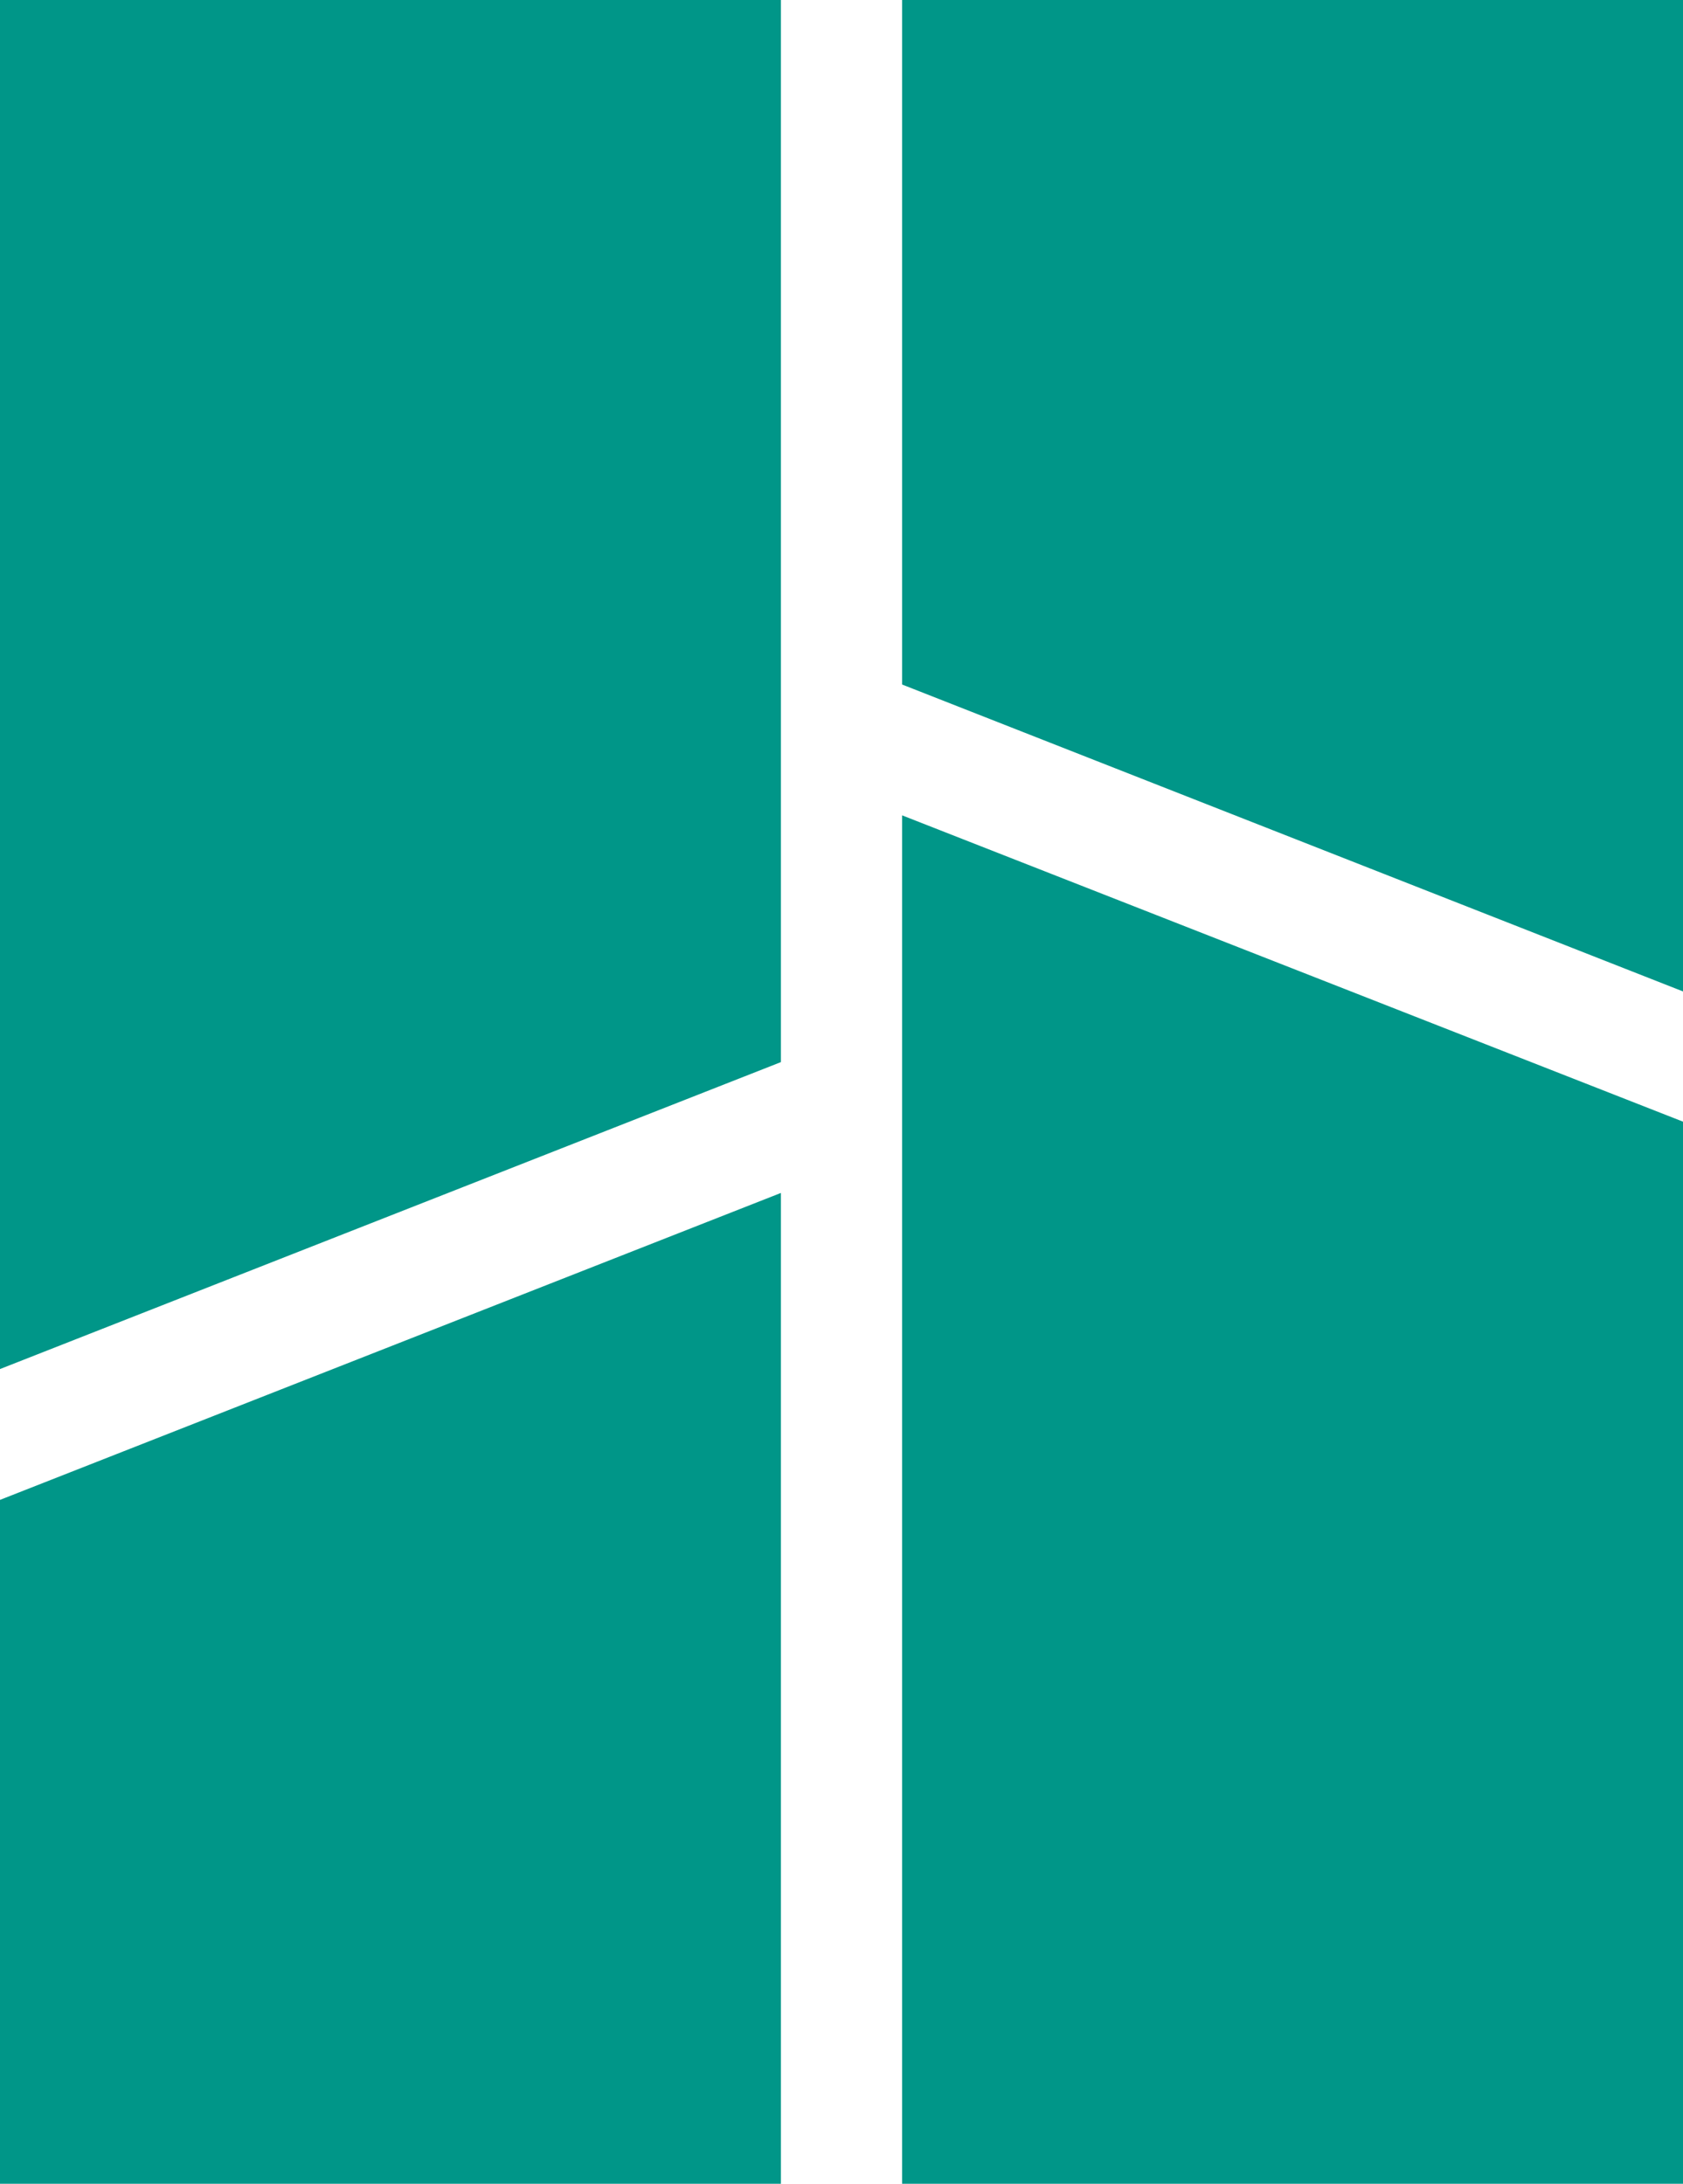
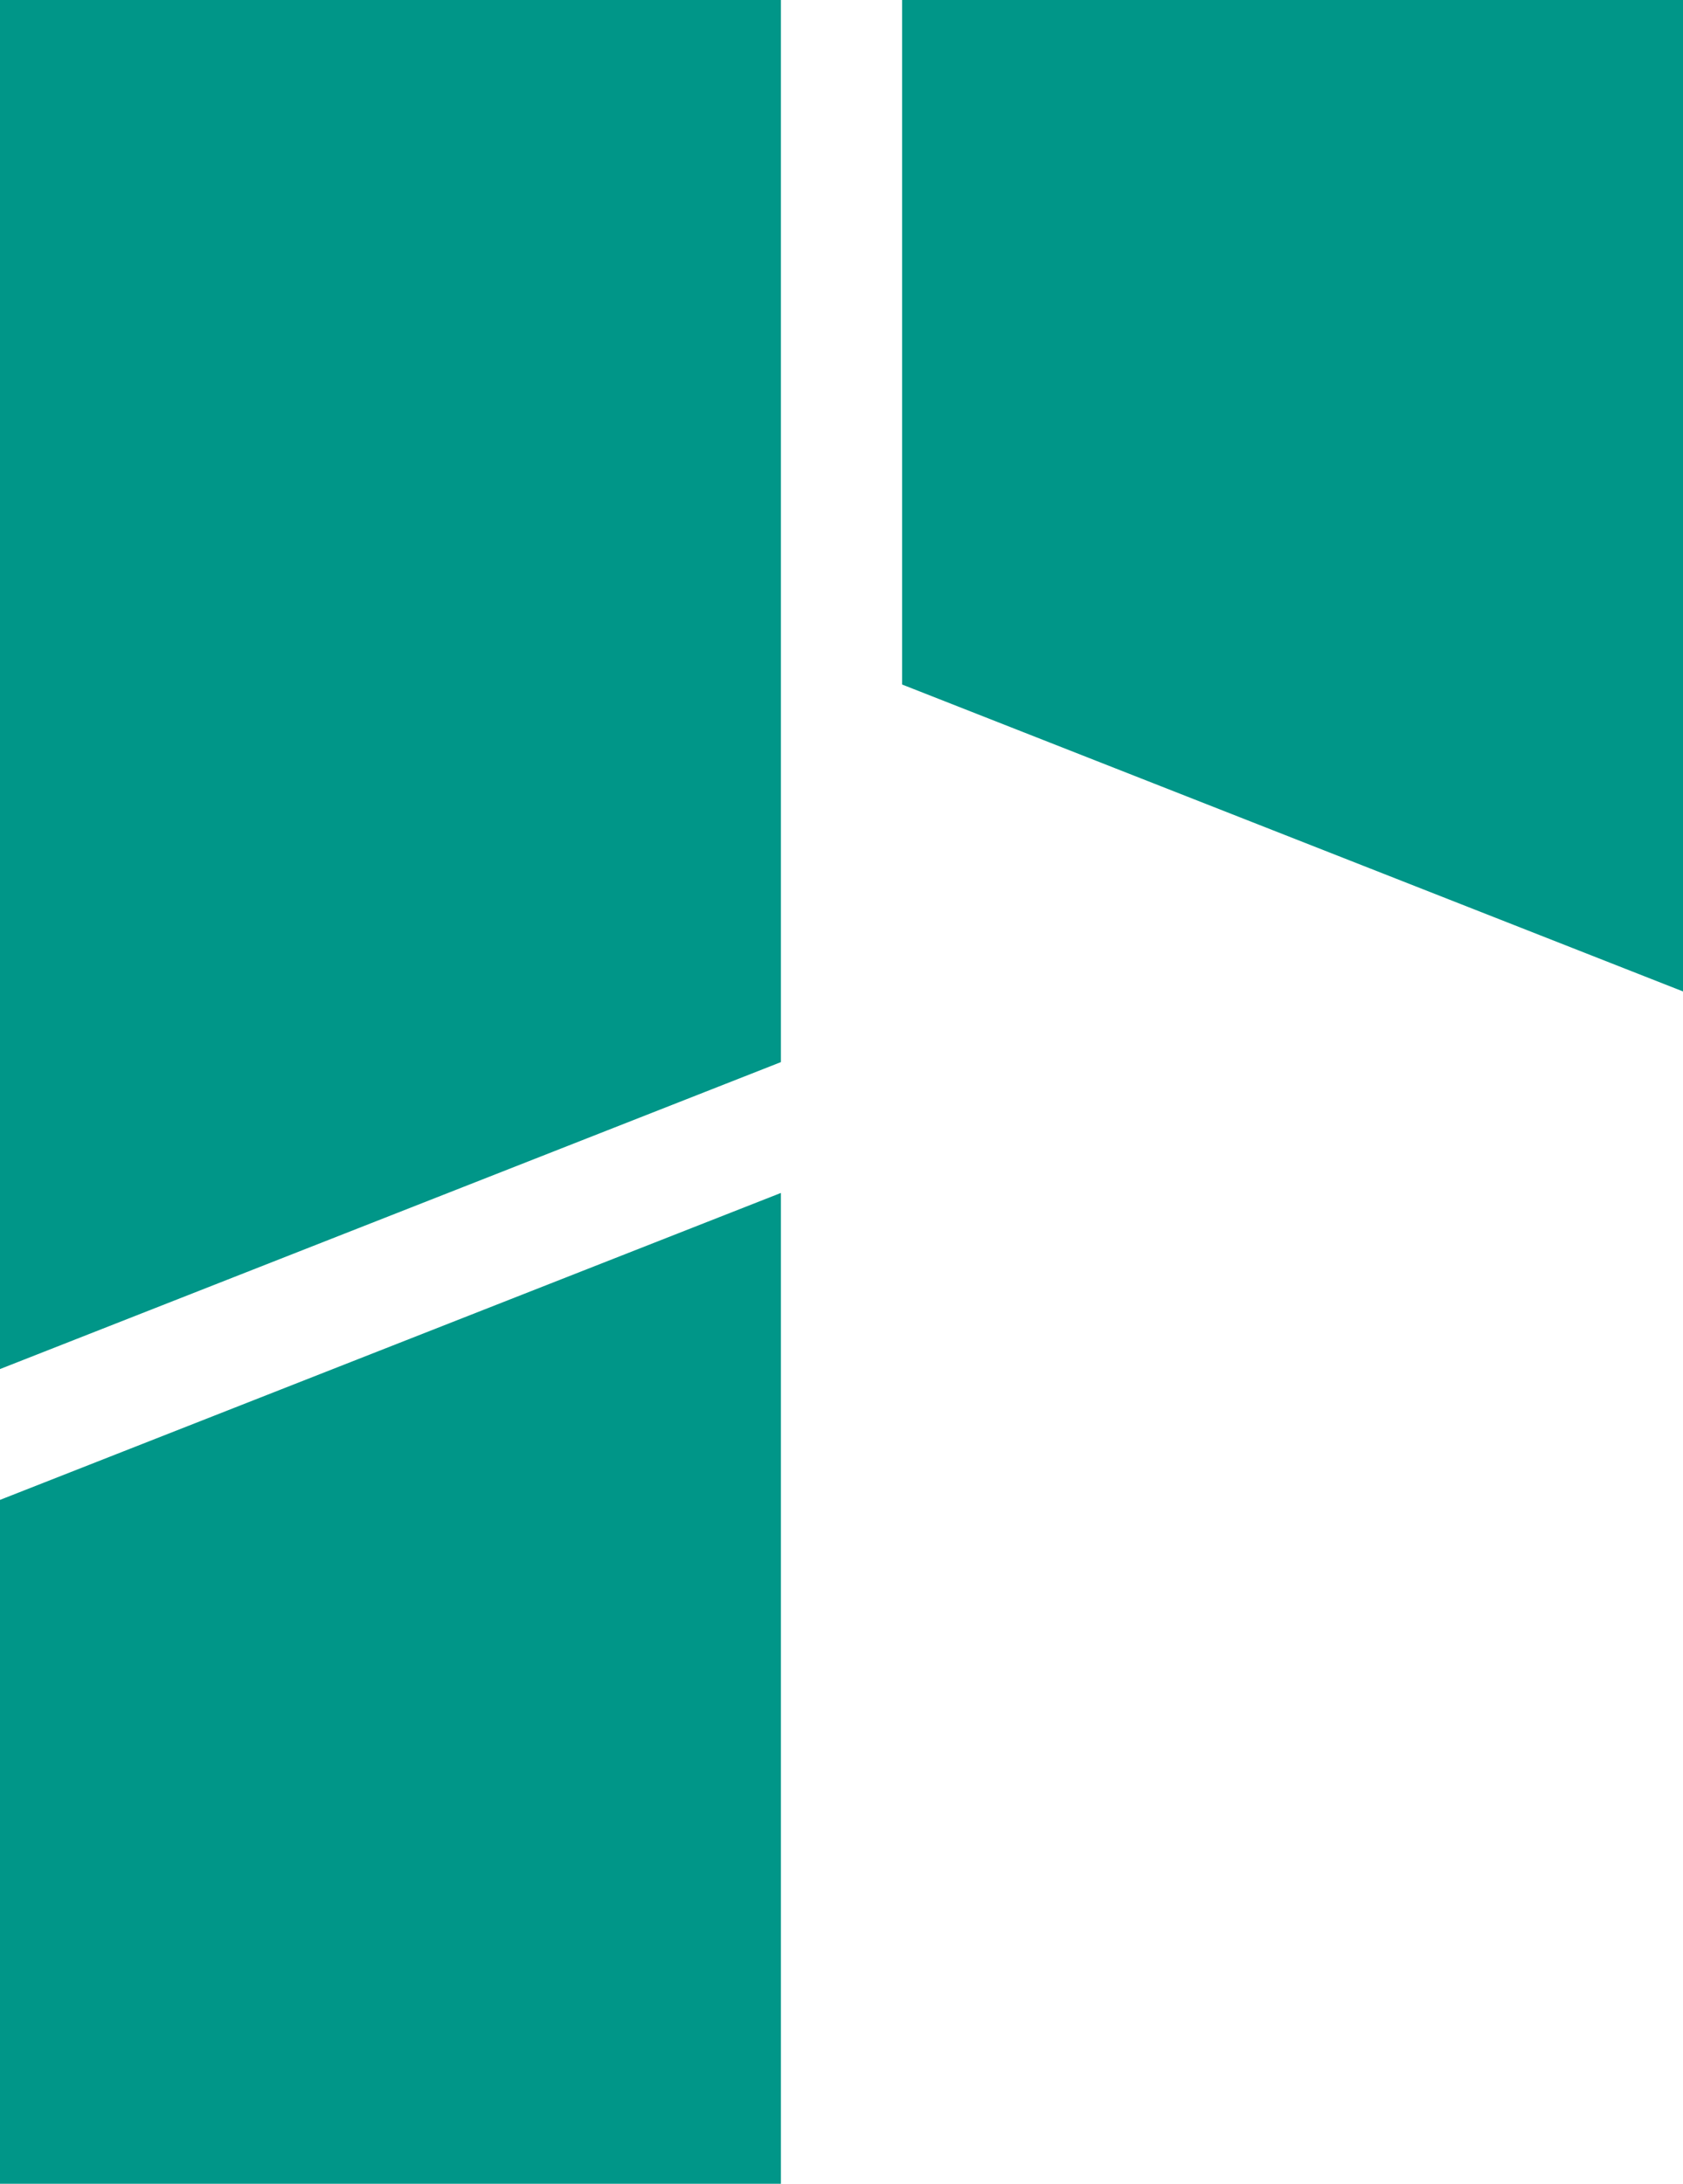
<svg xmlns="http://www.w3.org/2000/svg" width="94" height="122" viewBox="0 0 94 122" fill="none">
-   <path d="M50.386 45.551V122H94V62.663L50.386 45.551Z" fill="#009688" />
  <path d="M50.386 0V38.242L94 55.388V0H50.386Z" fill="#009688" />
  <path d="M0 76.484V0H43.614V59.337L0 76.484Z" fill="#009688" />
  <path d="M0 122V83.793L43.614 66.646V122H0Z" fill="#009688" />
</svg>